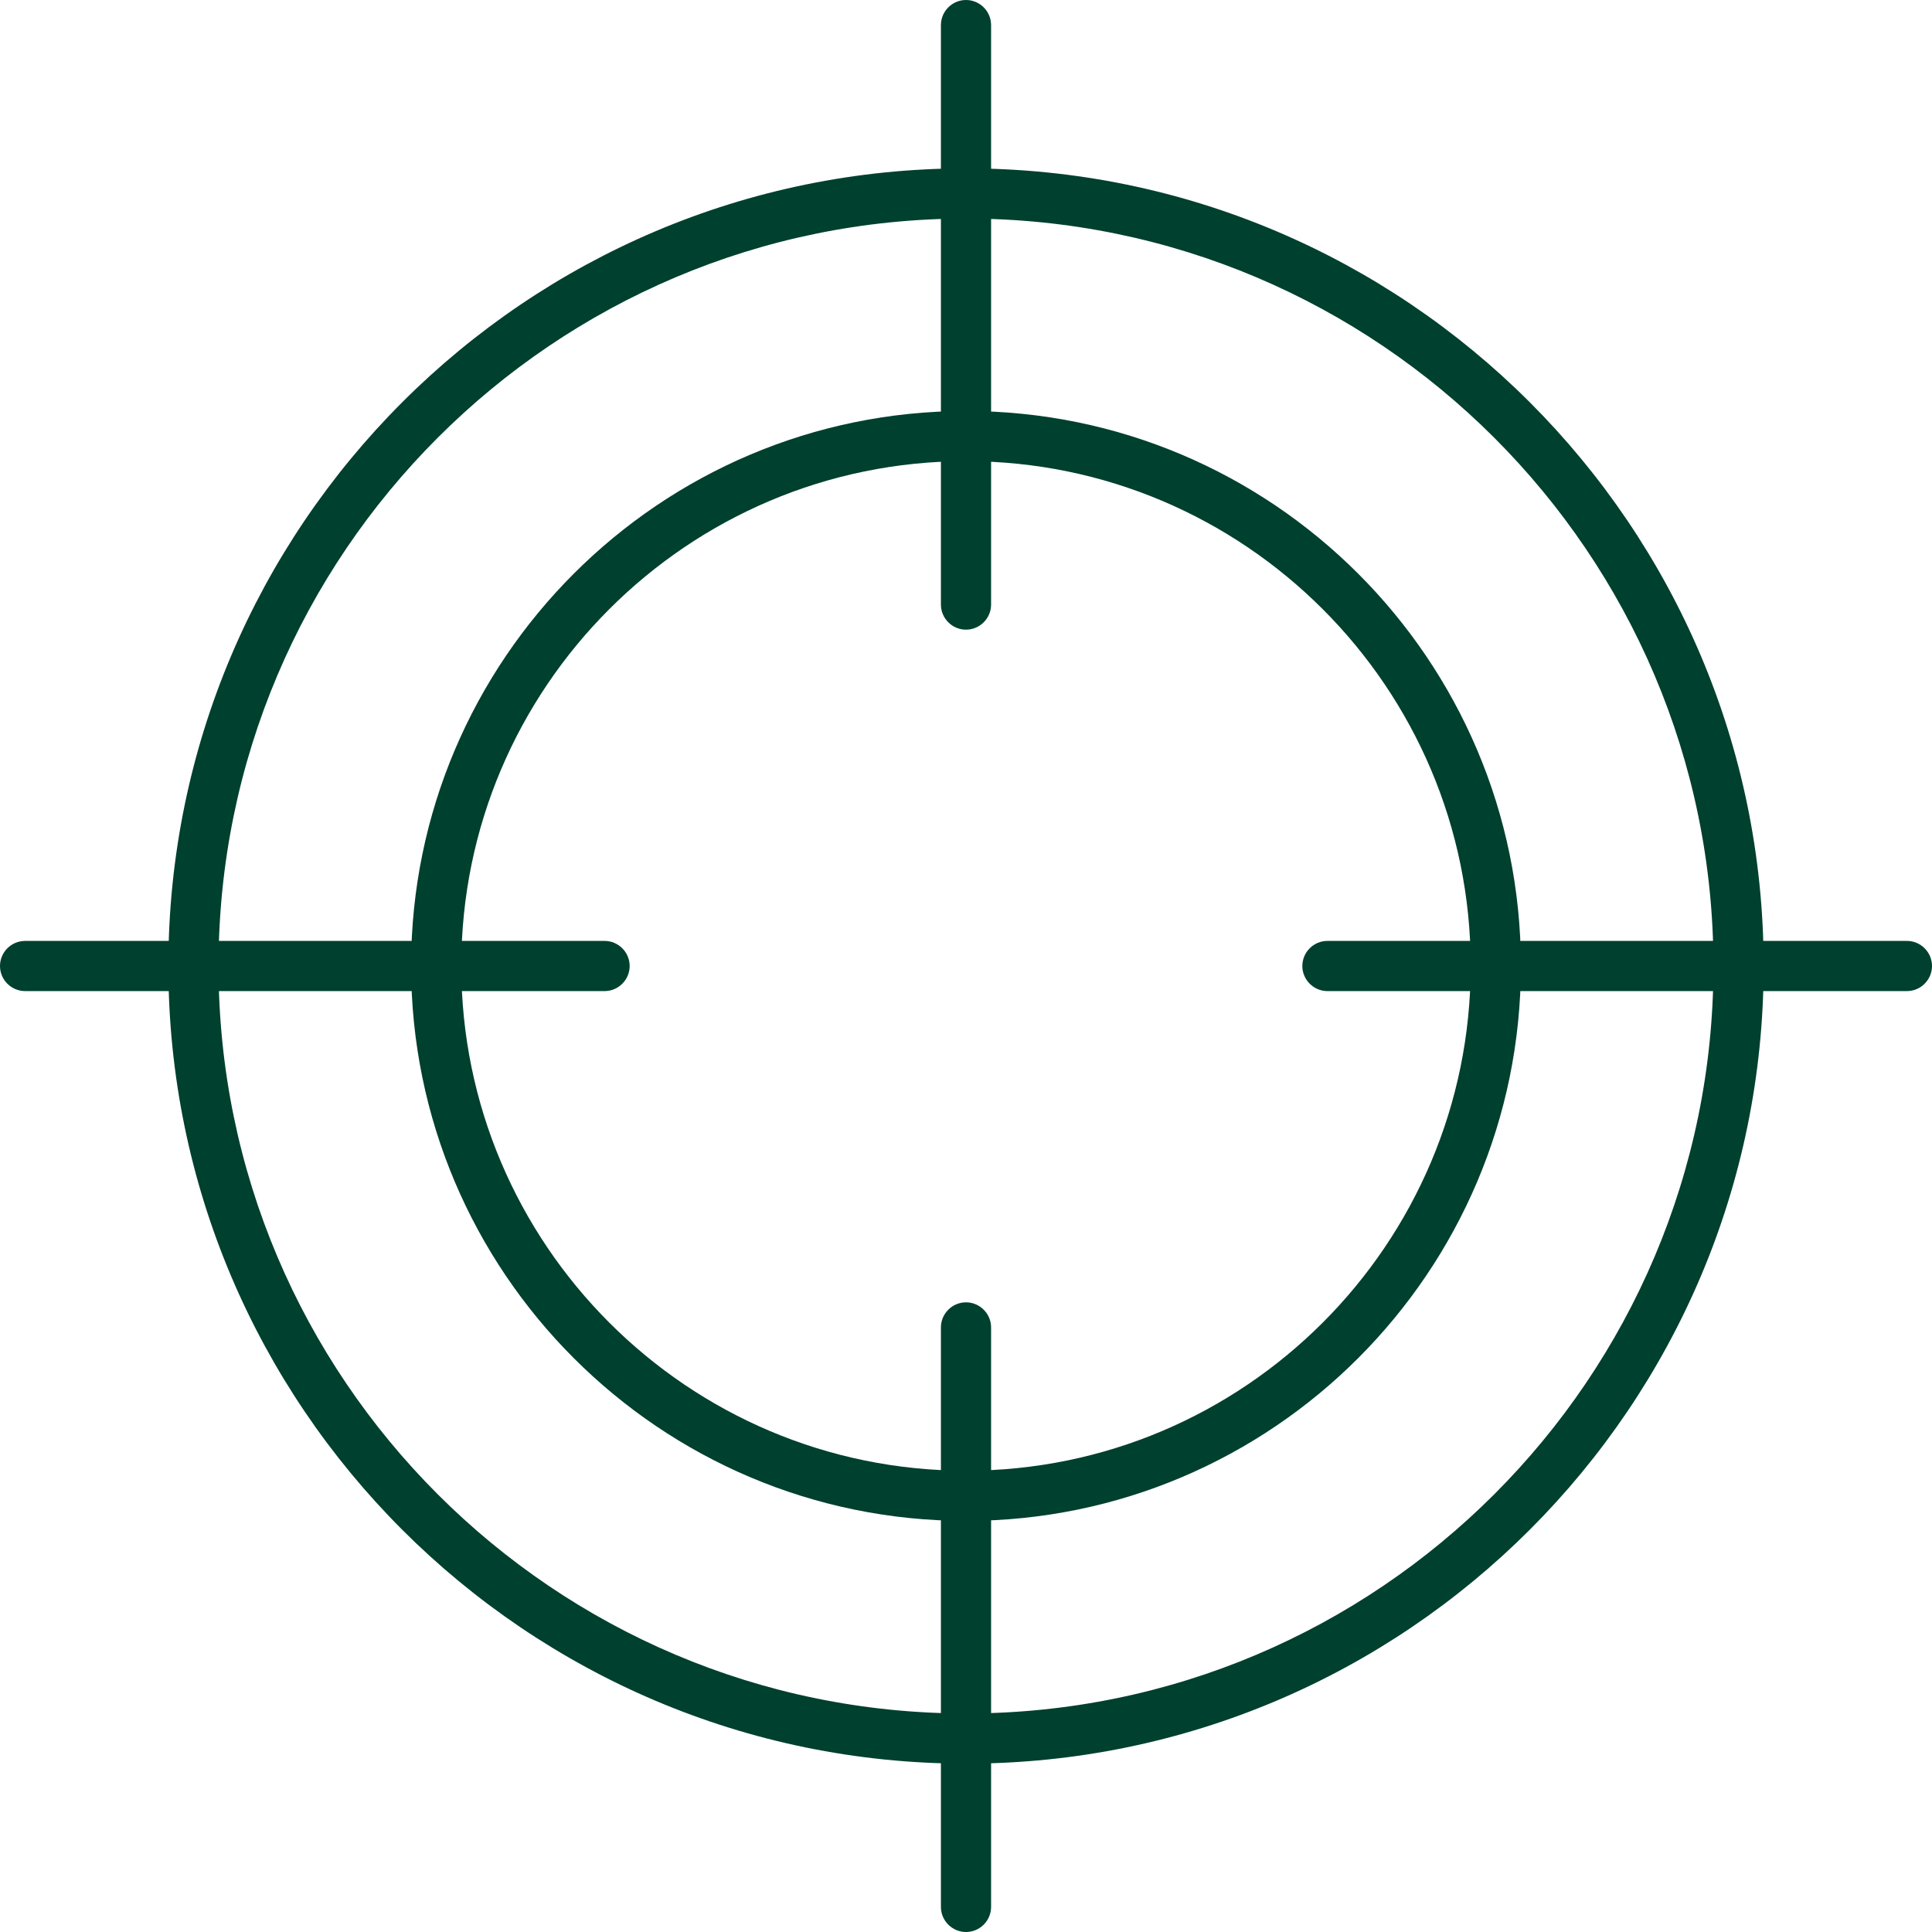
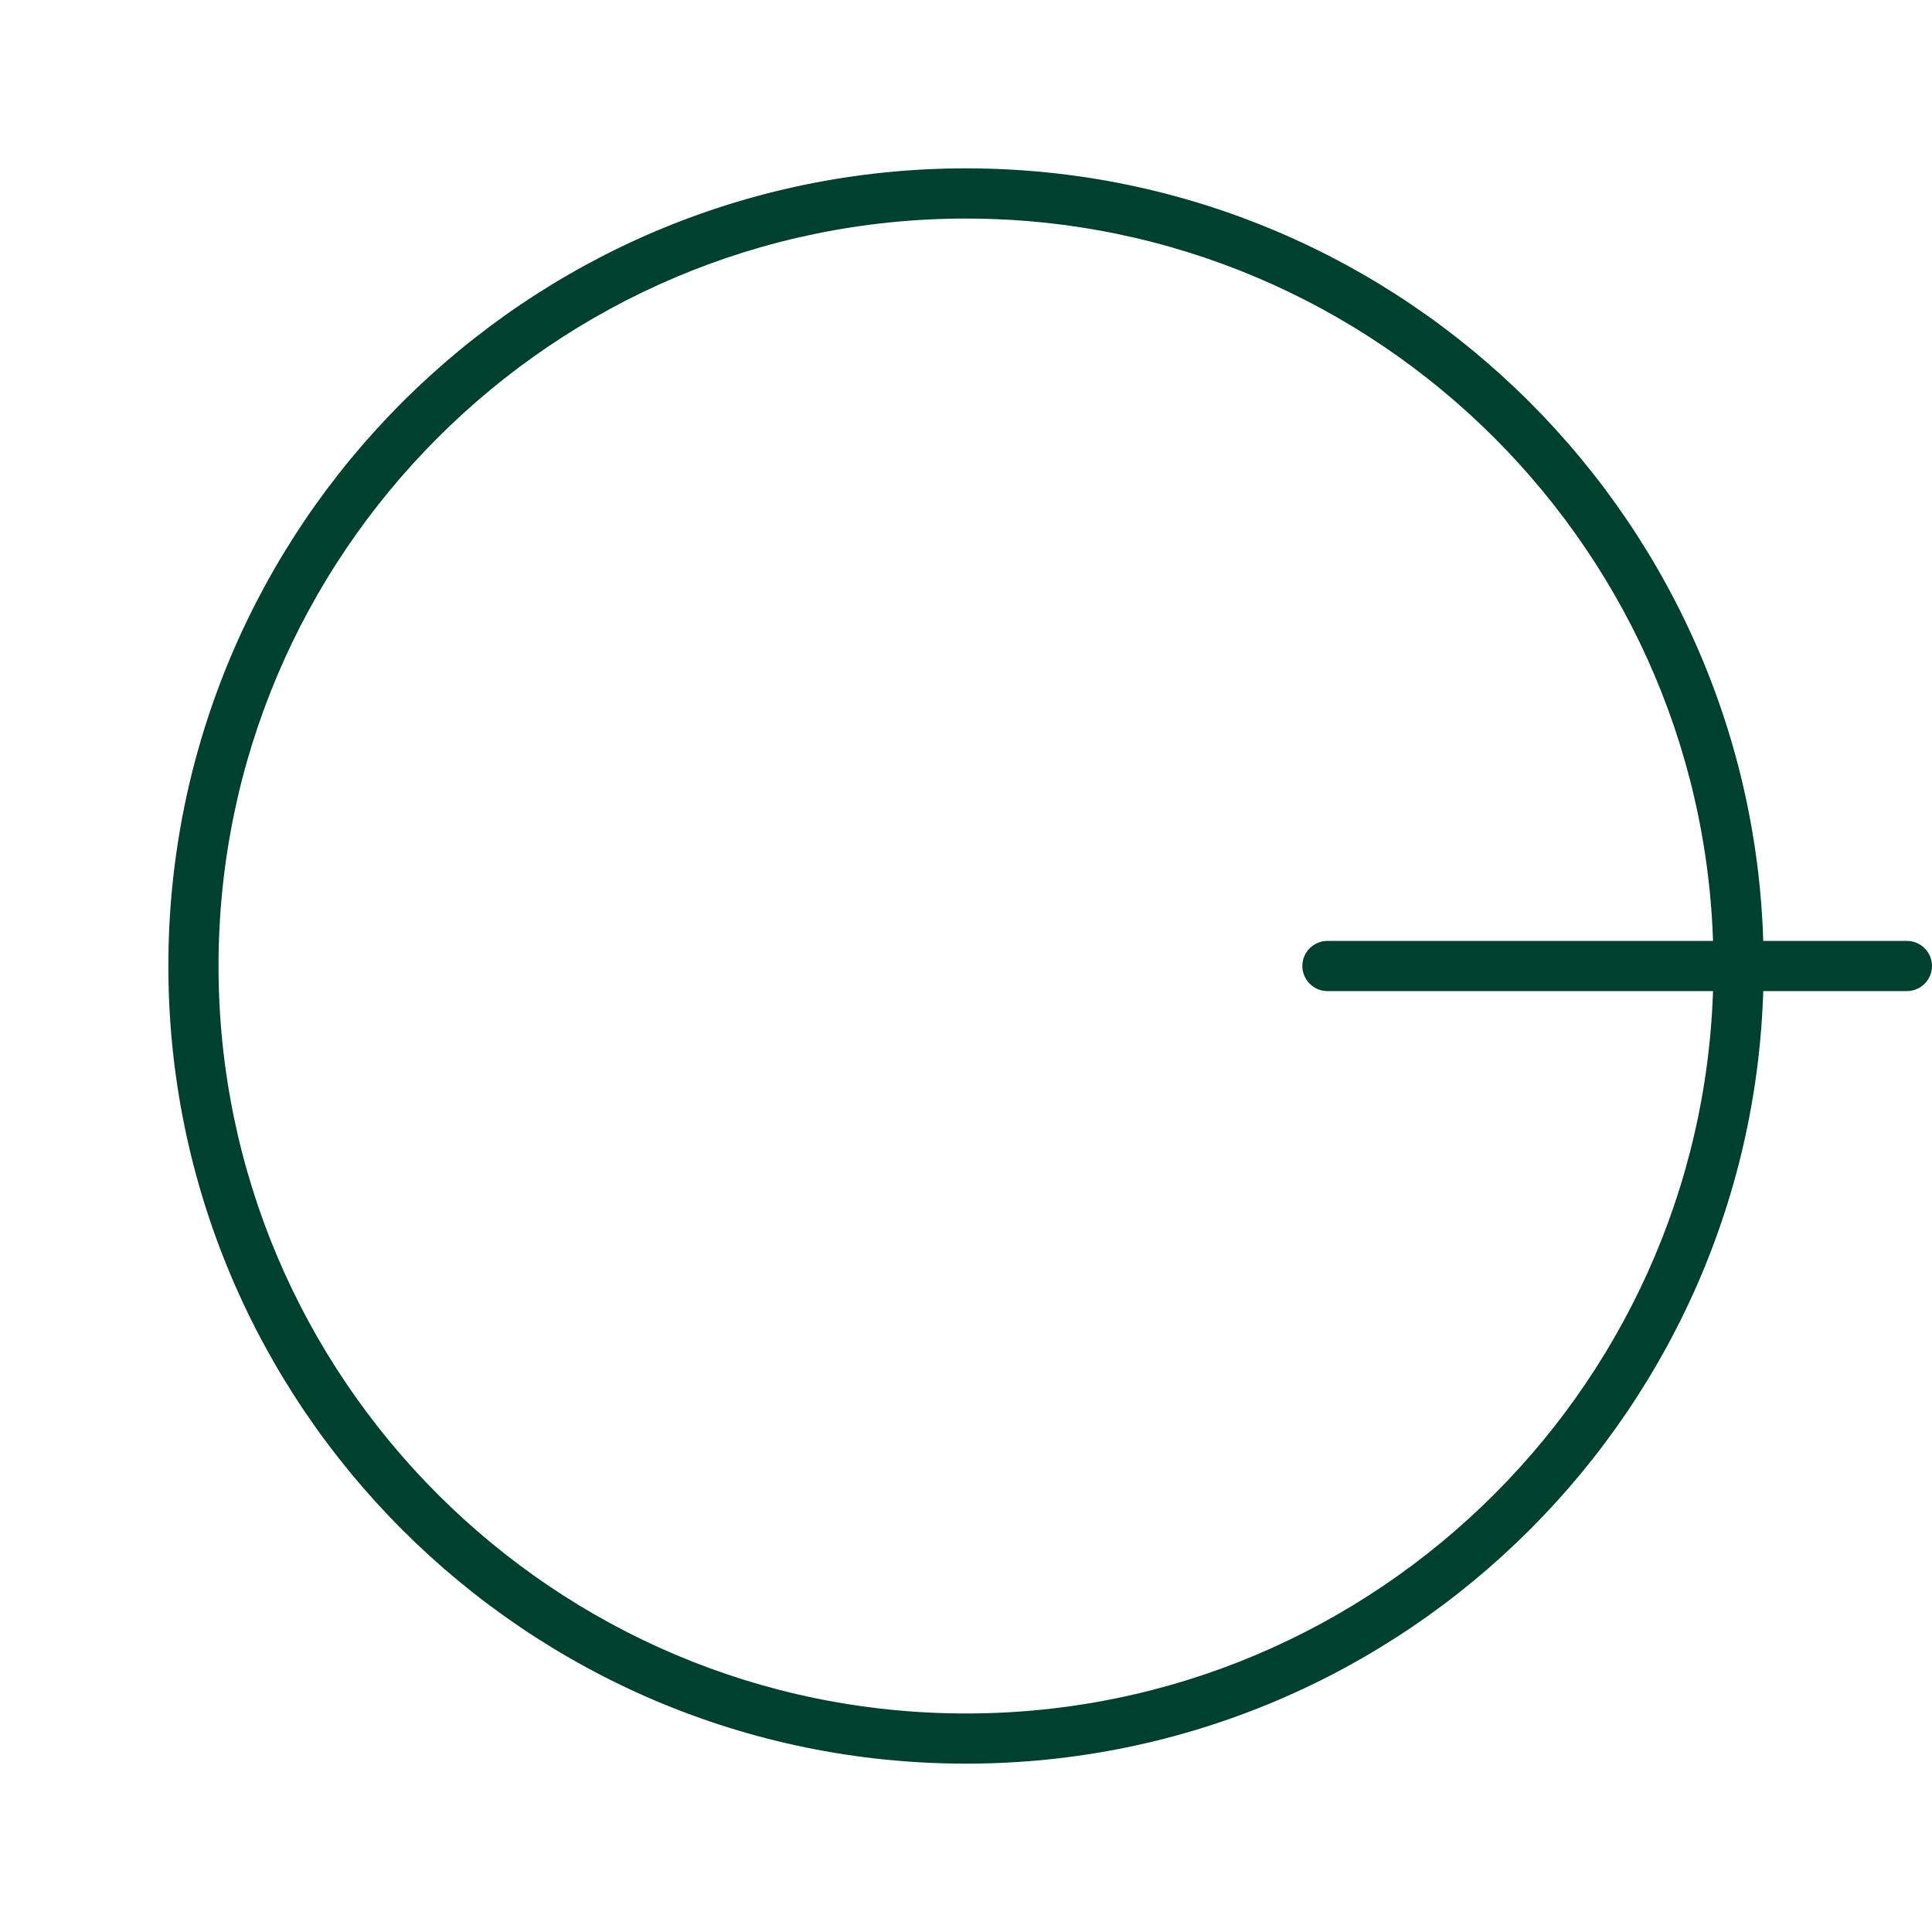
<svg xmlns="http://www.w3.org/2000/svg" width="56" height="56" viewBox="0 0 56 56" fill="none">
  <g clip-path="url(#clip0_325_991)">
    <path d="M28 51.12C15.251 51.12 4.88 40.749 4.88 28C4.88 15.251 15.251 4.88 28 4.88C40.749 4.88 51.12 15.251 51.12 28C51.12 40.749 40.749 51.12 28 51.12ZM28 6.335C16.054 6.335 6.334 16.055 6.334 28C6.334 39.946 16.054 49.666 28 49.666C39.945 49.666 49.665 39.946 49.665 28C49.665 16.055 39.945 6.335 28 6.335Z" fill="#00402E" />
-     <path d="M28 44.084C19.131 44.084 11.916 36.869 11.916 27.996C11.916 19.124 19.131 11.913 28 11.913C36.869 11.913 44.084 19.127 44.084 27.996C44.084 36.865 36.869 44.084 28 44.084ZM28 13.367C19.931 13.367 13.371 19.931 13.371 27.996C13.371 36.062 19.934 42.629 28 42.629C36.065 42.629 42.629 36.065 42.629 27.996C42.629 19.927 36.065 13.367 28 13.367Z" fill="#00402E" />
-     <path d="M28 18.251C27.6 18.251 27.273 17.924 27.273 17.524V0.727C27.273 0.327 27.6 0 28 0C28.4 0 28.727 0.327 28.727 0.727V17.524C28.727 17.924 28.4 18.251 28 18.251Z" fill="#00402E" />
-     <path d="M17.524 28.727H0.727C0.327 28.727 0 28.4 0 28C0 27.6 0.327 27.273 0.727 27.273H17.524C17.924 27.273 18.251 27.6 18.251 28C18.251 28.4 17.924 28.727 17.524 28.727Z" fill="#00402E" />
-     <path d="M28 56C27.6 56 27.273 55.673 27.273 55.273V38.476C27.273 38.076 27.6 37.749 28 37.749C28.4 37.749 28.727 38.076 28.727 38.476V55.273C28.727 55.673 28.4 56 28 56Z" fill="#00402E" />
    <path d="M55.273 28.727H38.476C38.076 28.727 37.749 28.4 37.749 28C37.749 27.6 38.076 27.273 38.476 27.273H55.273C55.673 27.273 56 27.6 56 28C56 28.4 55.673 28.727 55.273 28.727Z" fill="#00402E" />
  </g>
  <defs>
    <clipPath id="clip0_325_991">
      <rect width="56" height="56" fill="white" />
    </clipPath>
  </defs>
</svg>